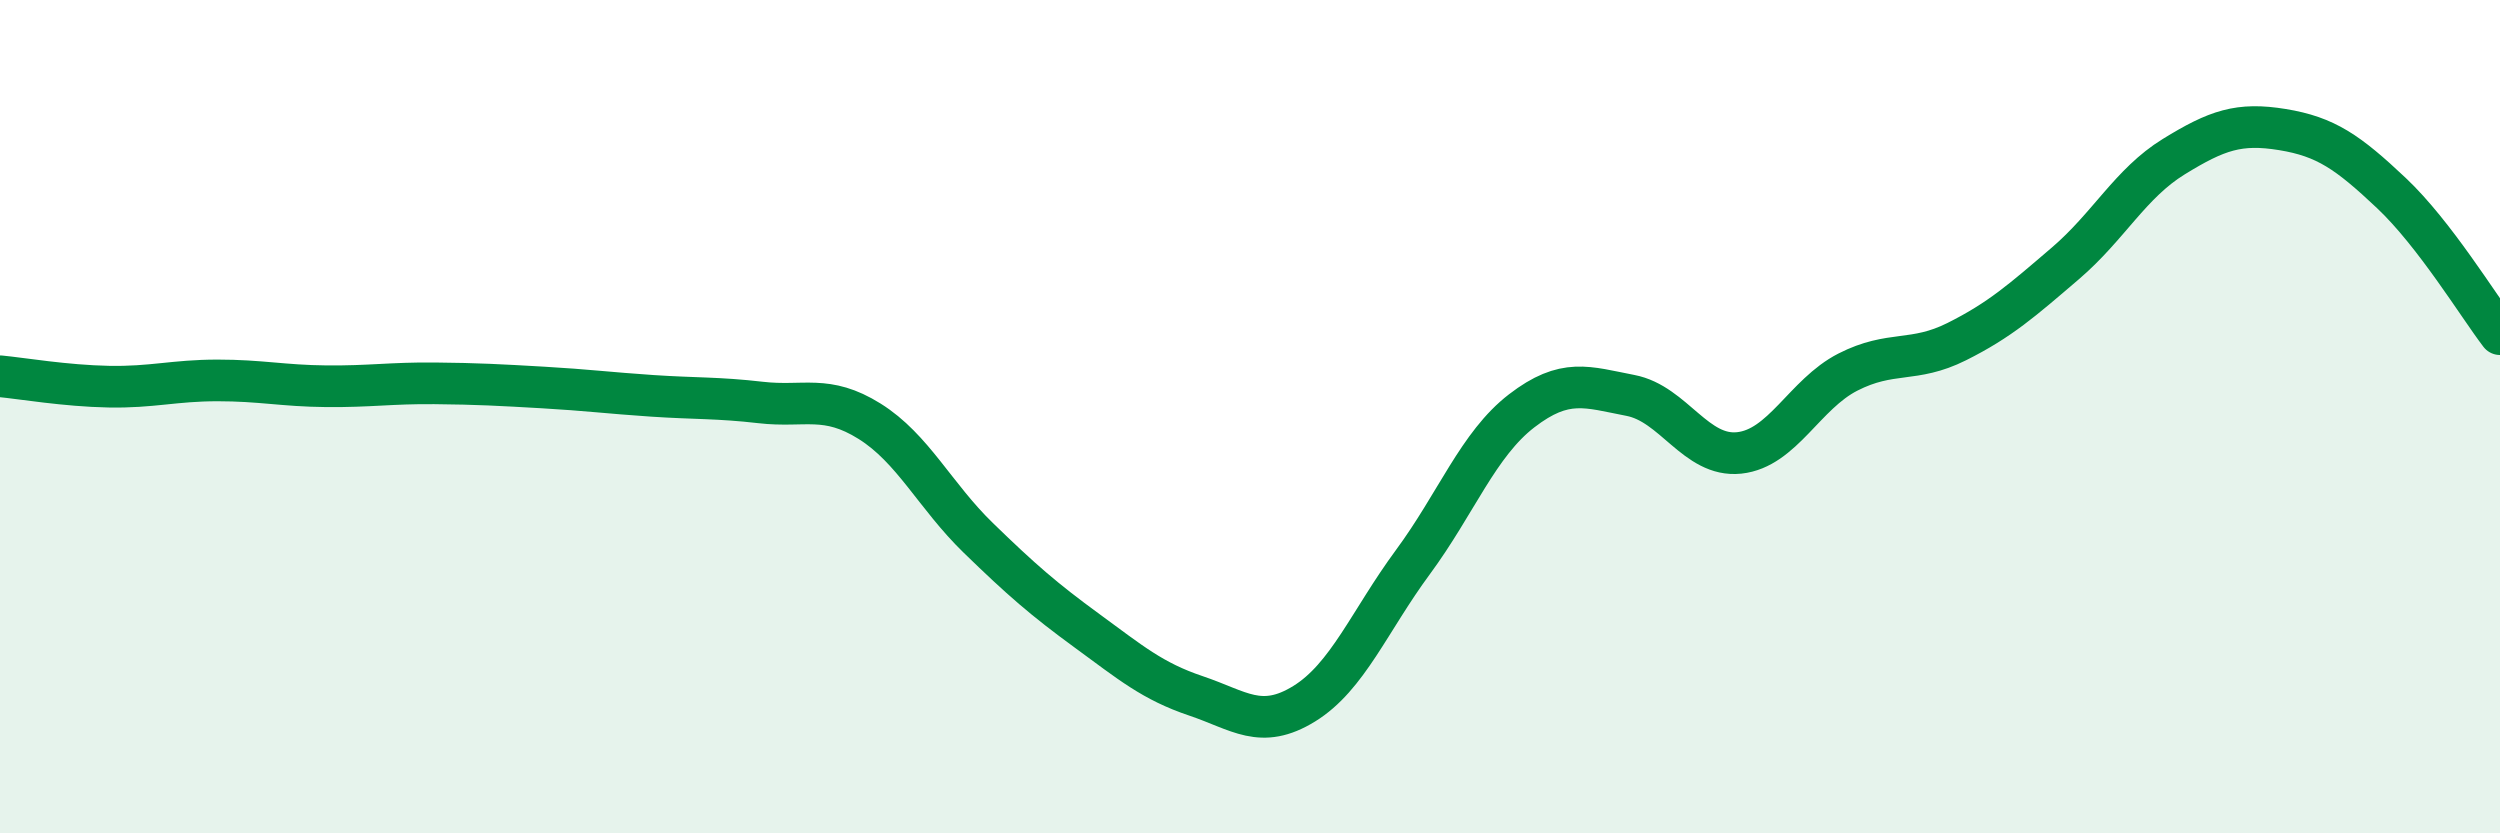
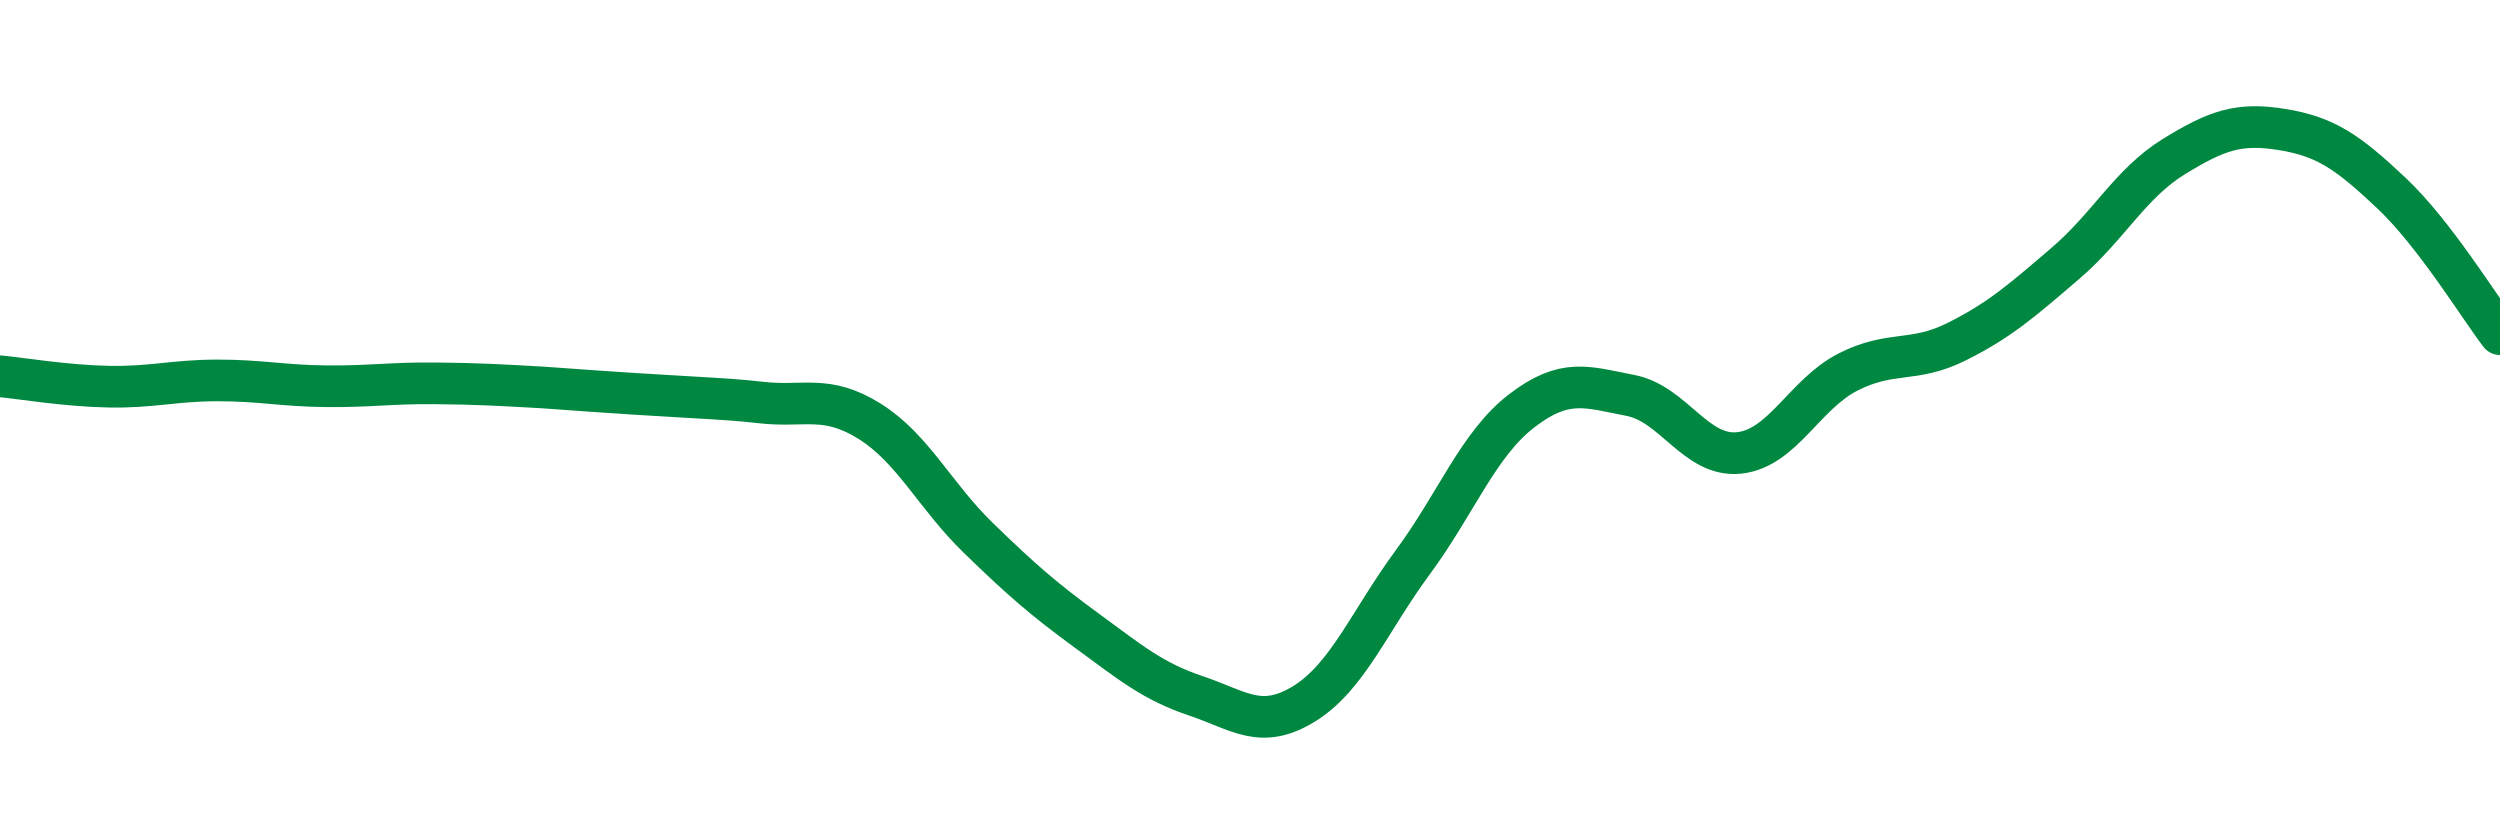
<svg xmlns="http://www.w3.org/2000/svg" width="60" height="20" viewBox="0 0 60 20">
-   <path d="M 0,9.03 C 0.52,9.08 1.57,9.26 2.61,9.28 C 3.65,9.3 4.18,9.13 5.22,9.13 C 6.26,9.13 6.79,9.26 7.83,9.27 C 8.87,9.28 9.39,9.19 10.43,9.2 C 11.47,9.21 12,9.24 13.04,9.3 C 14.08,9.36 14.61,9.43 15.65,9.5 C 16.69,9.57 17.22,9.54 18.26,9.66 C 19.3,9.78 19.83,9.46 20.87,10.11 C 21.91,10.76 22.44,11.9 23.48,12.91 C 24.52,13.92 25.05,14.38 26.09,15.14 C 27.13,15.9 27.66,16.35 28.7,16.7 C 29.74,17.05 30.26,17.53 31.3,16.89 C 32.34,16.25 32.87,14.9 33.91,13.49 C 34.95,12.08 35.48,10.66 36.52,9.86 C 37.56,9.06 38.09,9.29 39.13,9.49 C 40.17,9.69 40.7,10.98 41.74,10.87 C 42.78,10.76 43.31,9.46 44.35,8.93 C 45.39,8.4 45.92,8.72 46.96,8.2 C 48,7.68 48.53,7.21 49.57,6.32 C 50.61,5.43 51.13,4.4 52.17,3.76 C 53.21,3.12 53.74,2.94 54.78,3.11 C 55.82,3.28 56.35,3.65 57.39,4.63 C 58.43,5.61 59.48,7.34 60,8.02L60 20L0 20Z" fill="#008740" opacity="0.1" stroke-linecap="round" stroke-linejoin="round" />
-   <path d="M 0,9.03 C 0.52,9.08 1.57,9.26 2.61,9.28 C 3.65,9.3 4.18,9.13 5.22,9.13 C 6.26,9.13 6.79,9.26 7.83,9.27 C 8.87,9.28 9.39,9.19 10.43,9.2 C 11.47,9.21 12,9.24 13.04,9.3 C 14.08,9.36 14.61,9.43 15.65,9.5 C 16.69,9.57 17.22,9.54 18.26,9.66 C 19.3,9.78 19.83,9.46 20.87,10.11 C 21.91,10.76 22.44,11.9 23.48,12.91 C 24.52,13.92 25.05,14.38 26.09,15.14 C 27.13,15.9 27.66,16.35 28.7,16.7 C 29.74,17.05 30.26,17.53 31.3,16.89 C 32.34,16.25 32.87,14.9 33.91,13.49 C 34.95,12.08 35.48,10.66 36.52,9.86 C 37.56,9.06 38.09,9.29 39.13,9.49 C 40.17,9.69 40.7,10.98 41.74,10.87 C 42.78,10.76 43.31,9.46 44.35,8.93 C 45.39,8.4 45.92,8.72 46.96,8.2 C 48,7.68 48.53,7.21 49.57,6.32 C 50.61,5.43 51.13,4.4 52.17,3.76 C 53.21,3.12 53.74,2.94 54.78,3.11 C 55.82,3.28 56.35,3.65 57.39,4.63 C 58.43,5.61 59.48,7.34 60,8.02" stroke="#008740" stroke-width="1" fill="none" stroke-linecap="round" stroke-linejoin="round" />
+   <path d="M 0,9.03 C 0.52,9.08 1.57,9.26 2.61,9.28 C 3.65,9.3 4.18,9.13 5.22,9.13 C 6.26,9.13 6.79,9.26 7.83,9.27 C 8.87,9.28 9.39,9.19 10.43,9.2 C 11.47,9.21 12,9.24 13.04,9.3 C 16.69,9.57 17.22,9.54 18.26,9.66 C 19.3,9.78 19.83,9.46 20.87,10.11 C 21.91,10.76 22.44,11.9 23.48,12.91 C 24.52,13.92 25.05,14.38 26.09,15.14 C 27.13,15.9 27.66,16.35 28.7,16.7 C 29.74,17.05 30.26,17.53 31.3,16.89 C 32.34,16.25 32.87,14.9 33.91,13.49 C 34.95,12.08 35.48,10.66 36.52,9.86 C 37.56,9.06 38.09,9.29 39.13,9.49 C 40.17,9.69 40.7,10.98 41.74,10.87 C 42.78,10.76 43.31,9.46 44.35,8.93 C 45.39,8.4 45.92,8.72 46.96,8.2 C 48,7.68 48.53,7.21 49.57,6.32 C 50.61,5.43 51.13,4.4 52.17,3.76 C 53.21,3.12 53.74,2.94 54.78,3.11 C 55.82,3.28 56.35,3.65 57.39,4.63 C 58.43,5.61 59.48,7.34 60,8.02" stroke="#008740" stroke-width="1" fill="none" stroke-linecap="round" stroke-linejoin="round" />
</svg>